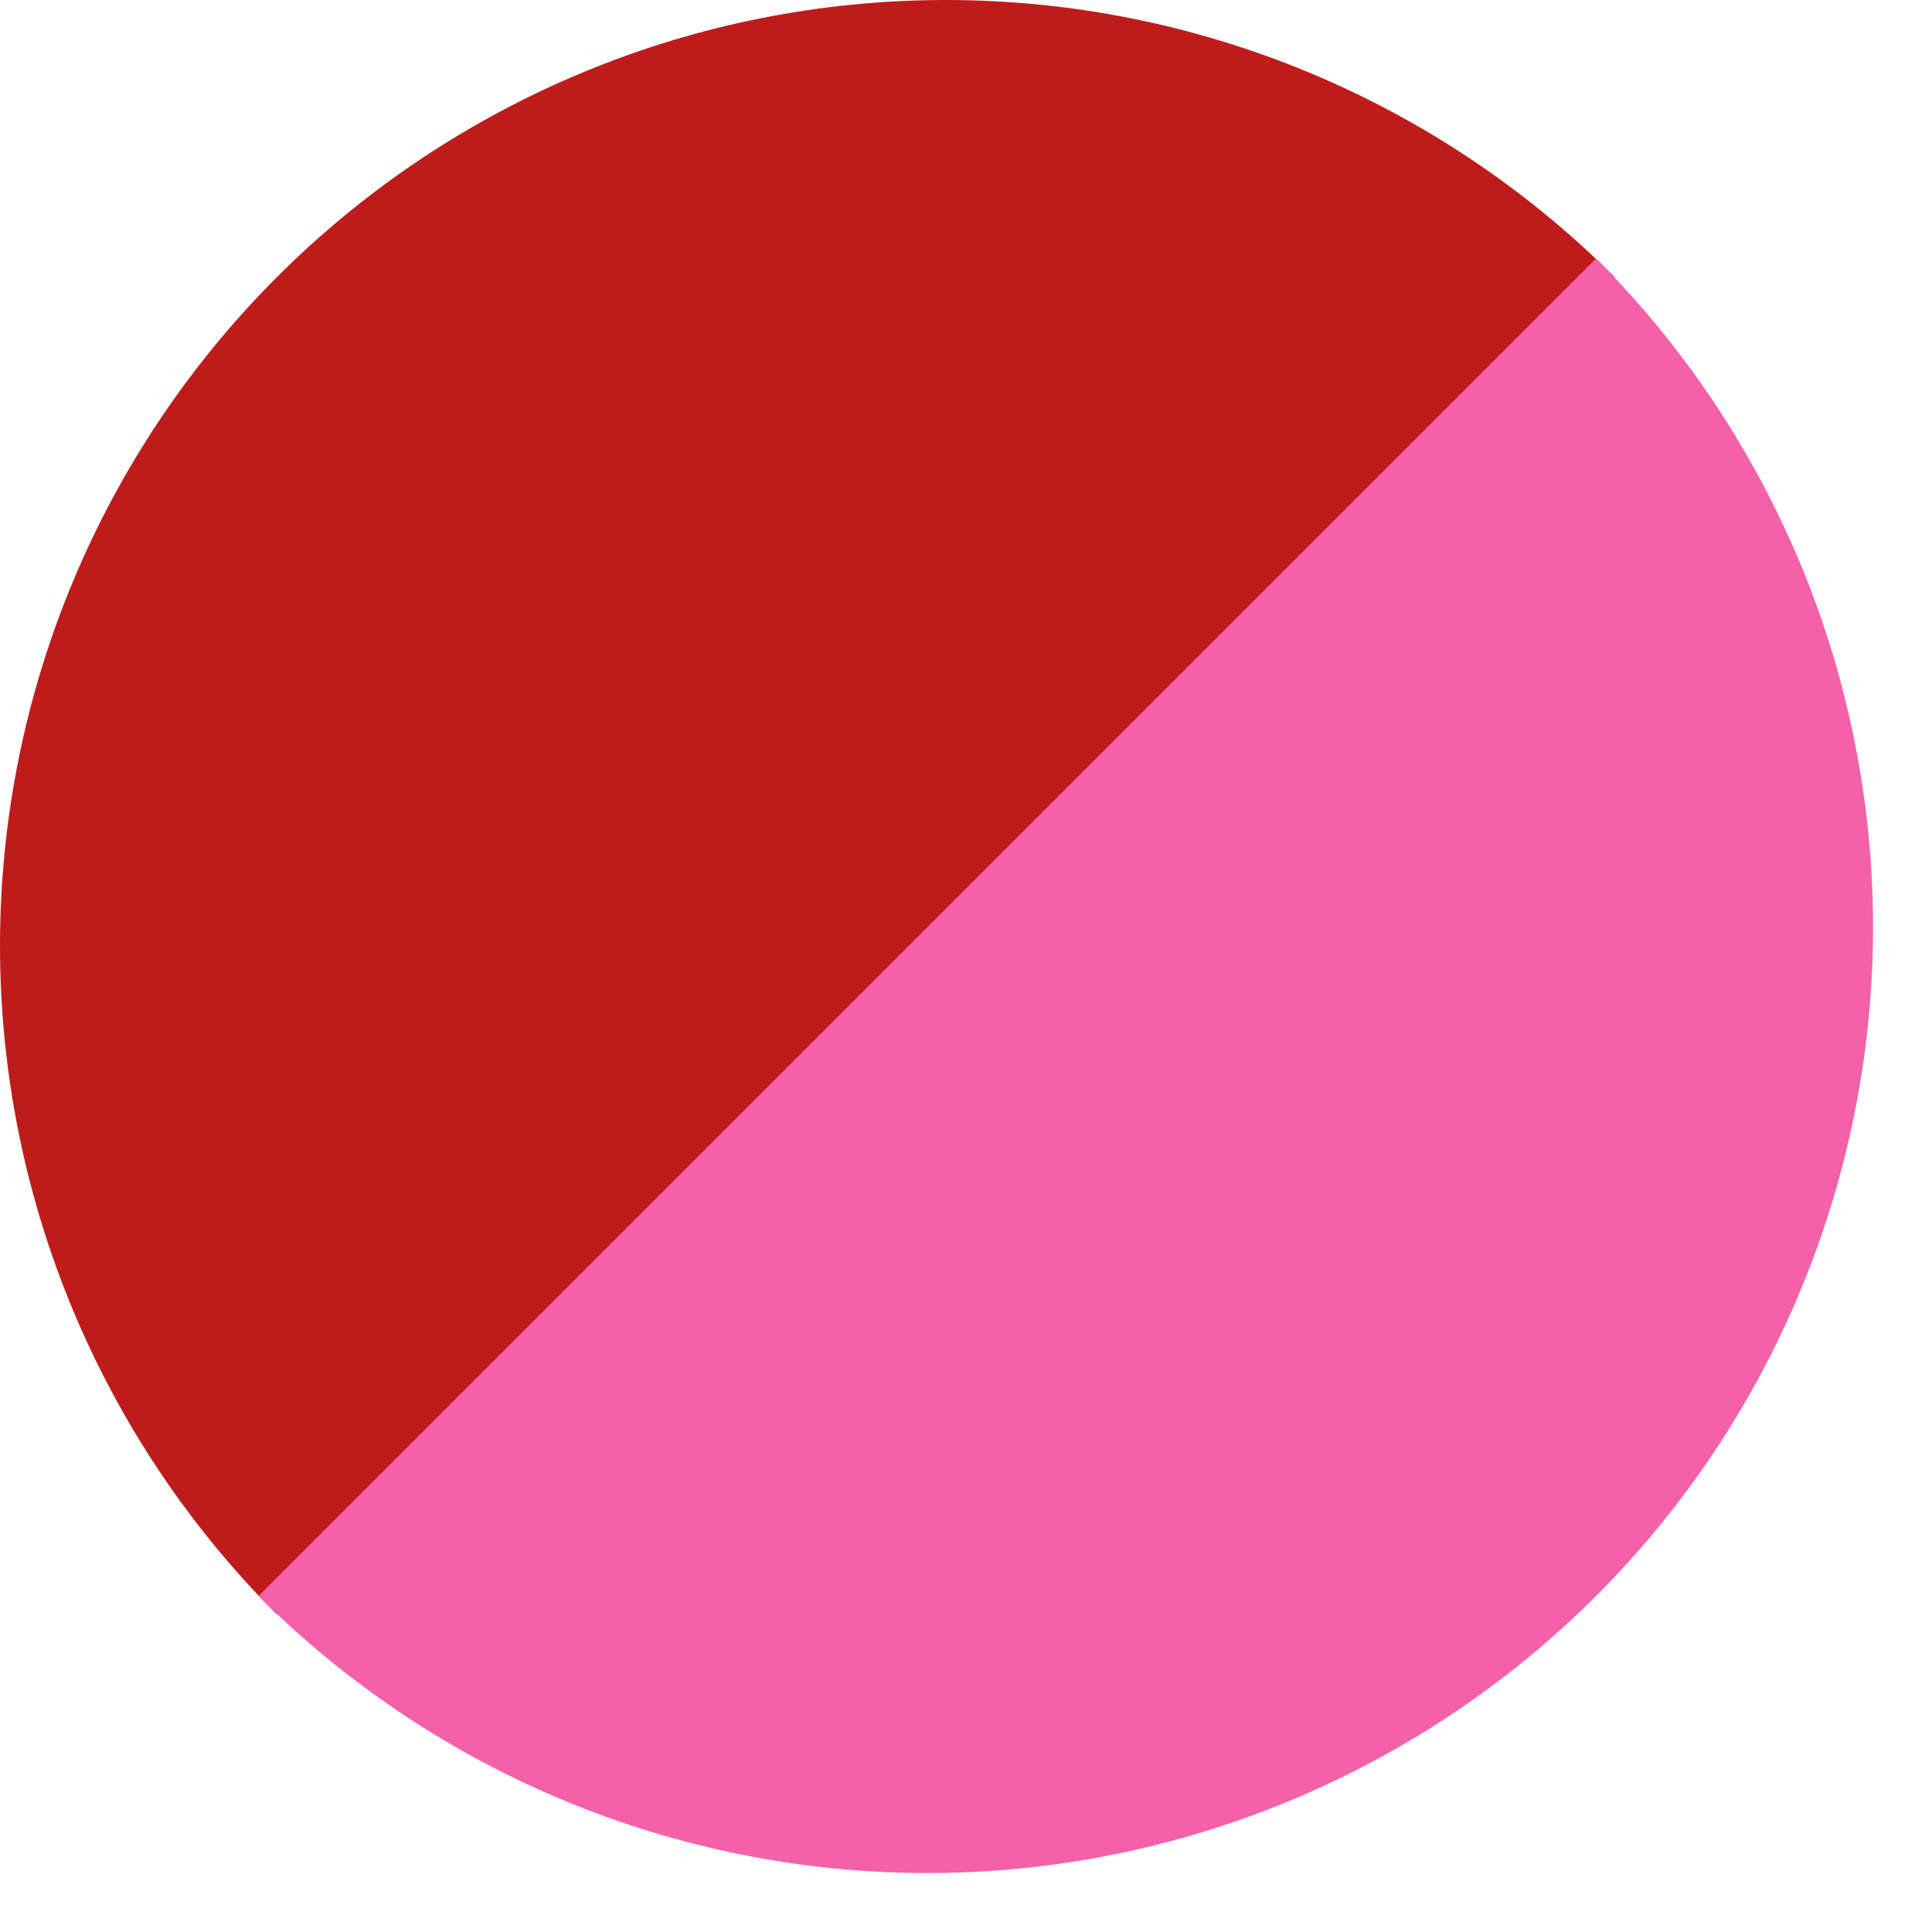
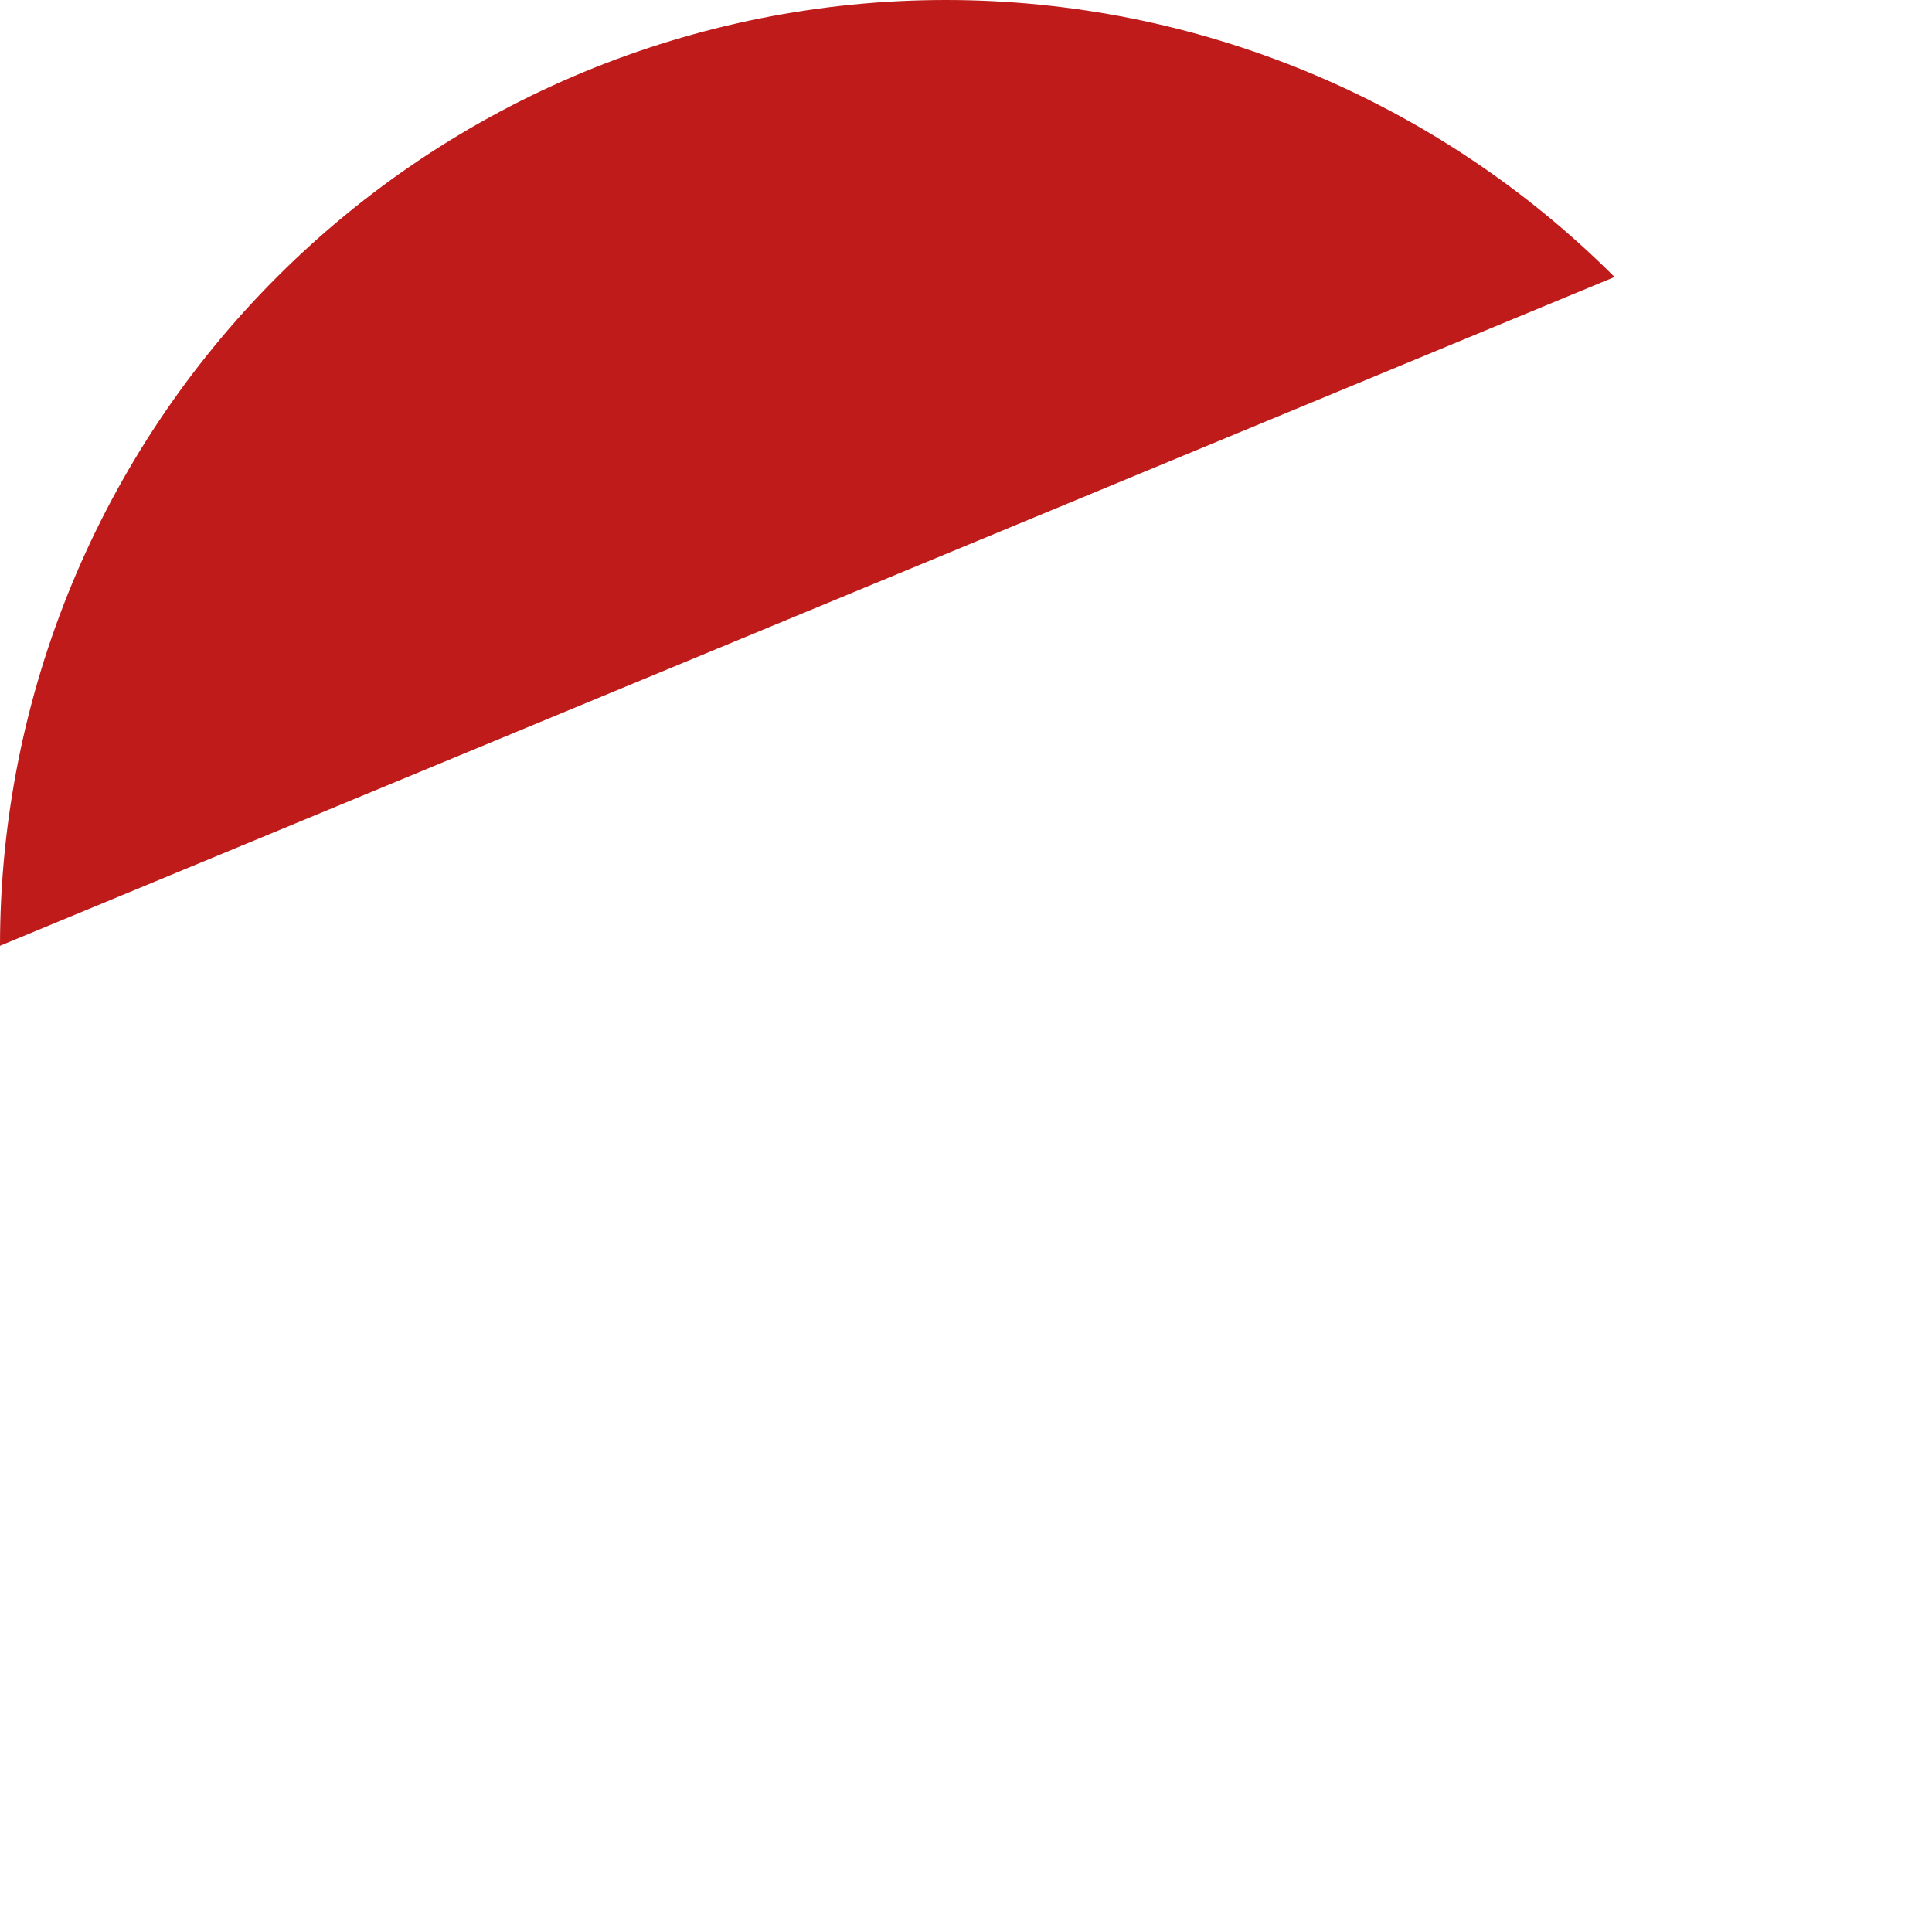
<svg xmlns="http://www.w3.org/2000/svg" width="32" height="32" viewBox="0 0 32 32" fill="none">
-   <path d="M26.742 4.588C23.804 1.65 19.82 0 15.665 0C11.51 -1.51729e-06 7.526 1.65 4.588 4.588C1.65 7.526 9.27231e-07 11.51 0 15.665C-3.37175e-07 19.82 1.65 23.804 4.588 26.742L26.742 4.588Z" fill="#C01B1B" />
-   <path d="M4.281 26.435C7.219 29.372 11.203 31.023 15.358 31.023C19.512 31.023 23.497 29.372 26.435 26.435C29.372 23.497 31.023 19.512 31.023 15.358C31.023 11.203 29.372 7.219 26.435 4.281L4.281 26.435Z" fill="#F461A8" />
+   <path d="M26.742 4.588C23.804 1.65 19.82 0 15.665 0C11.51 -1.51729e-06 7.526 1.65 4.588 4.588C1.65 7.526 9.27231e-07 11.51 0 15.665L26.742 4.588Z" fill="#C01B1B" />
</svg>